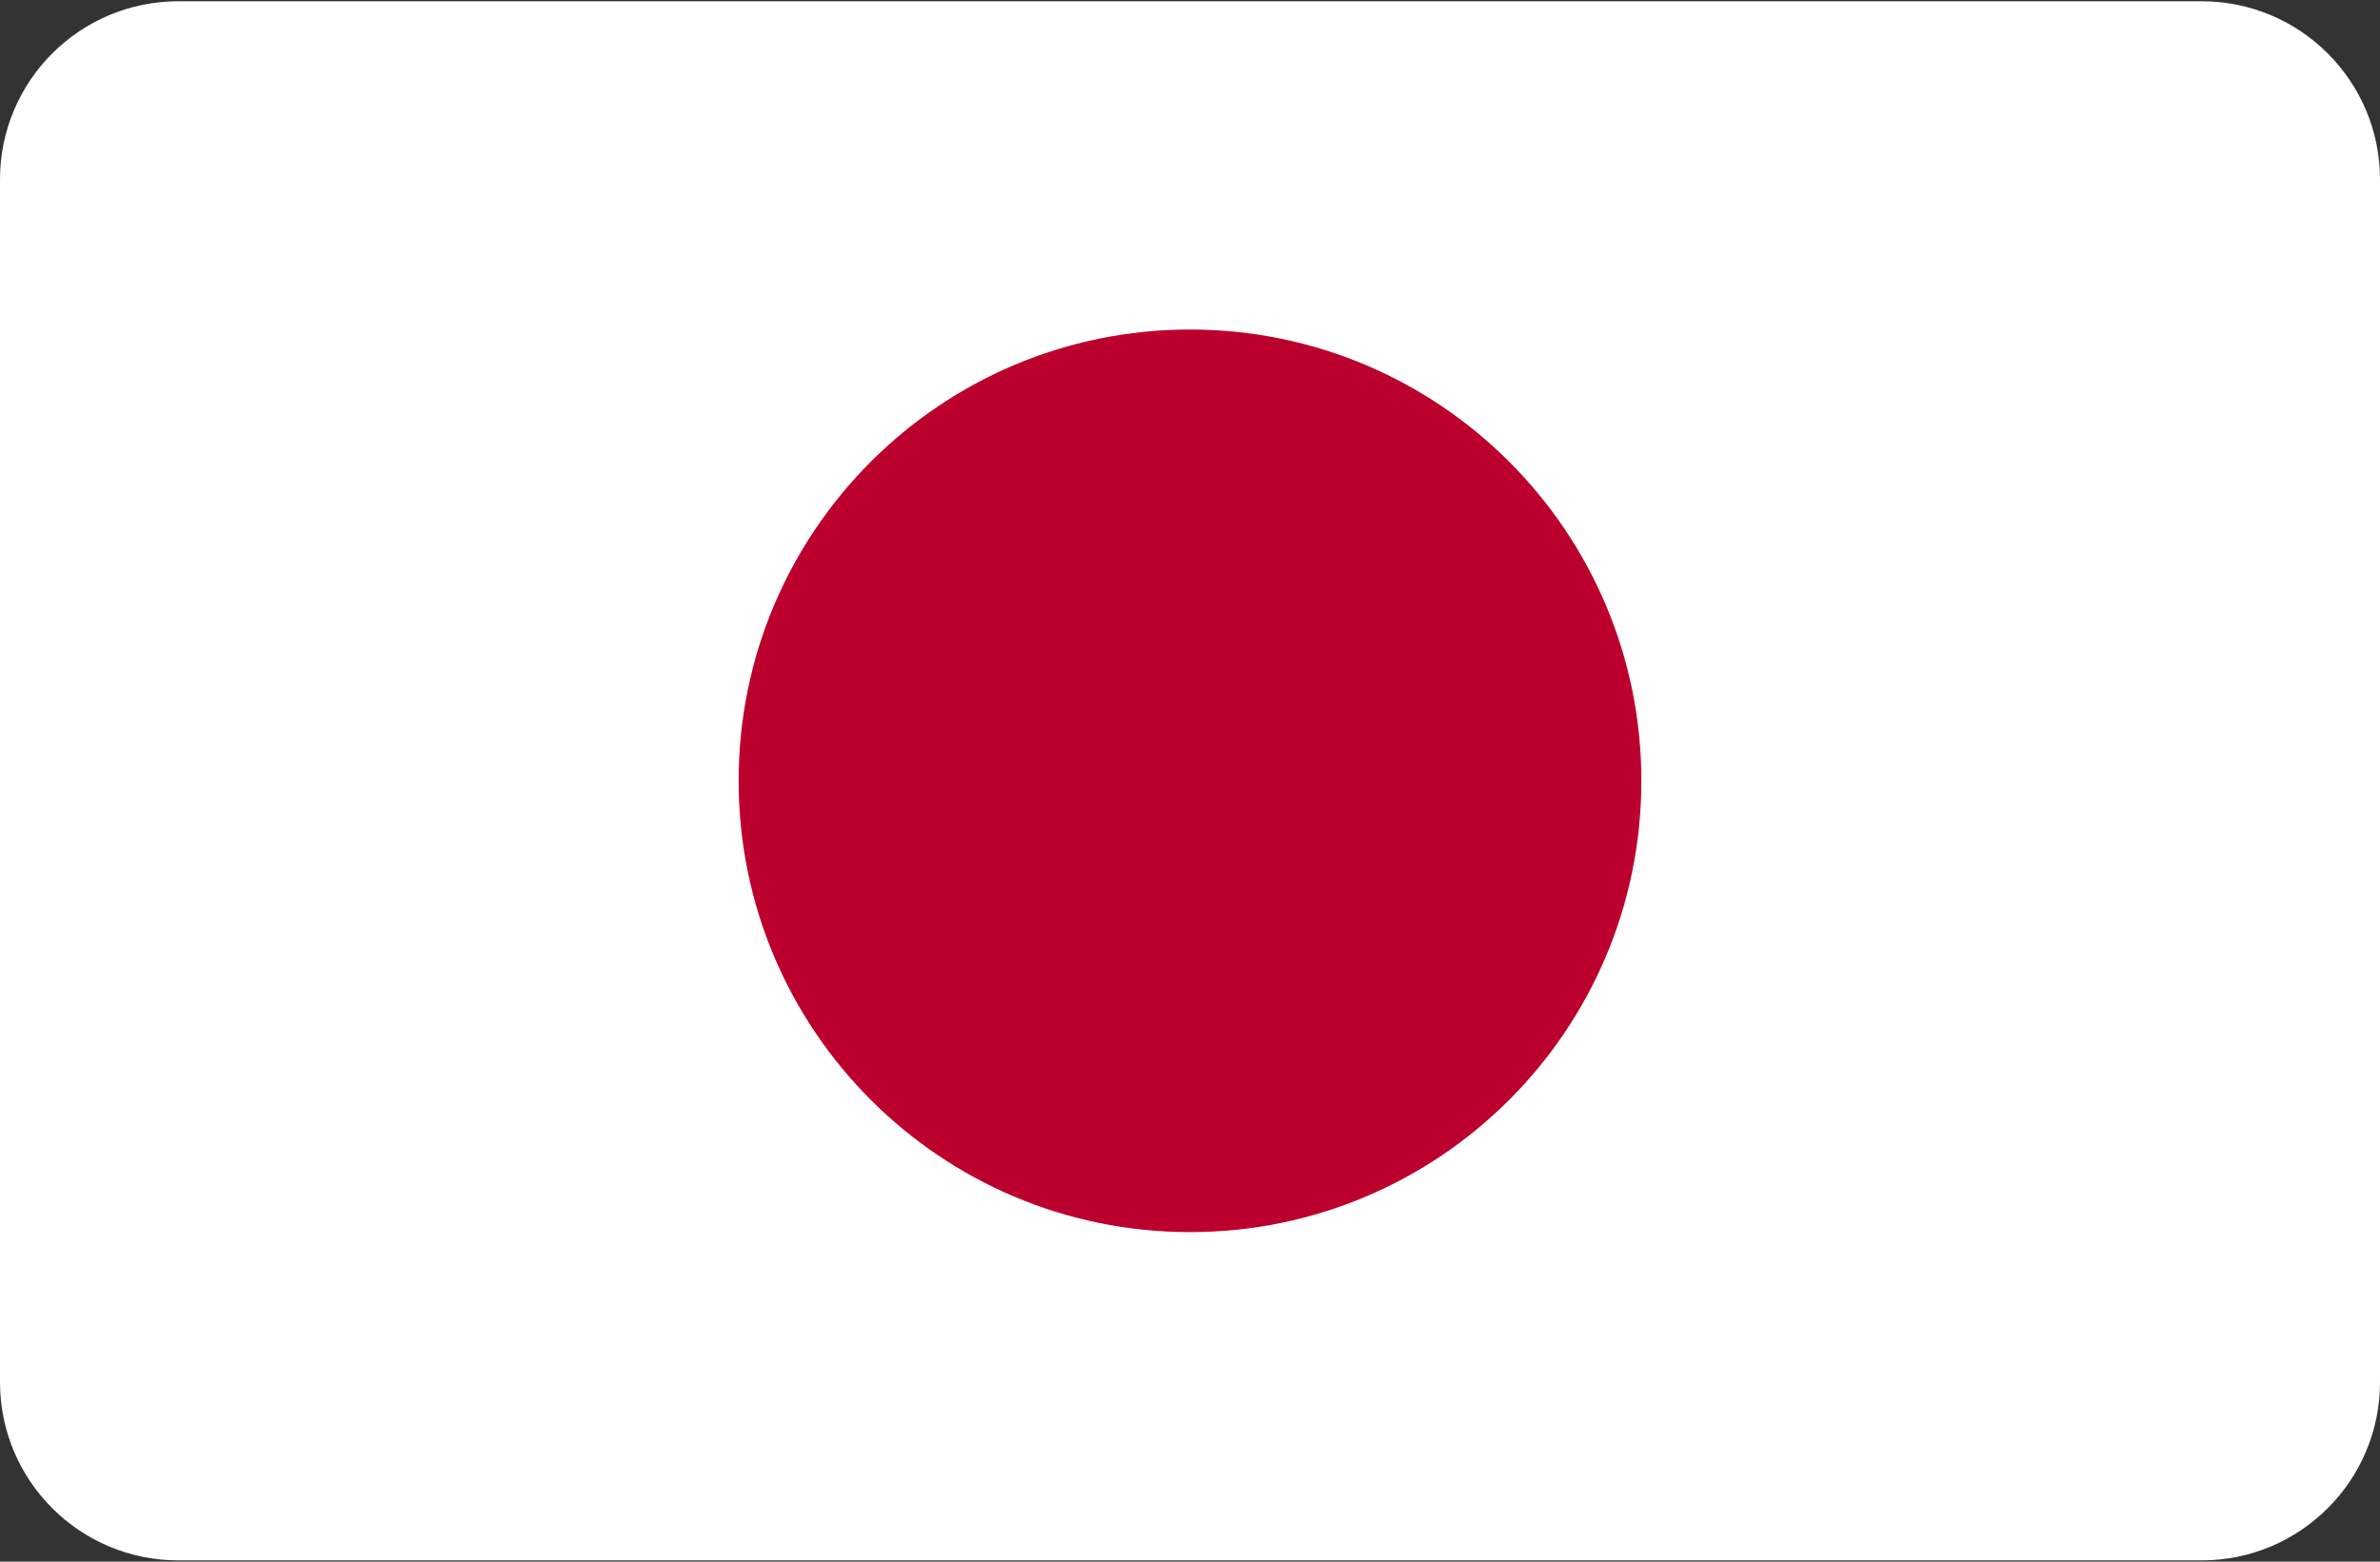
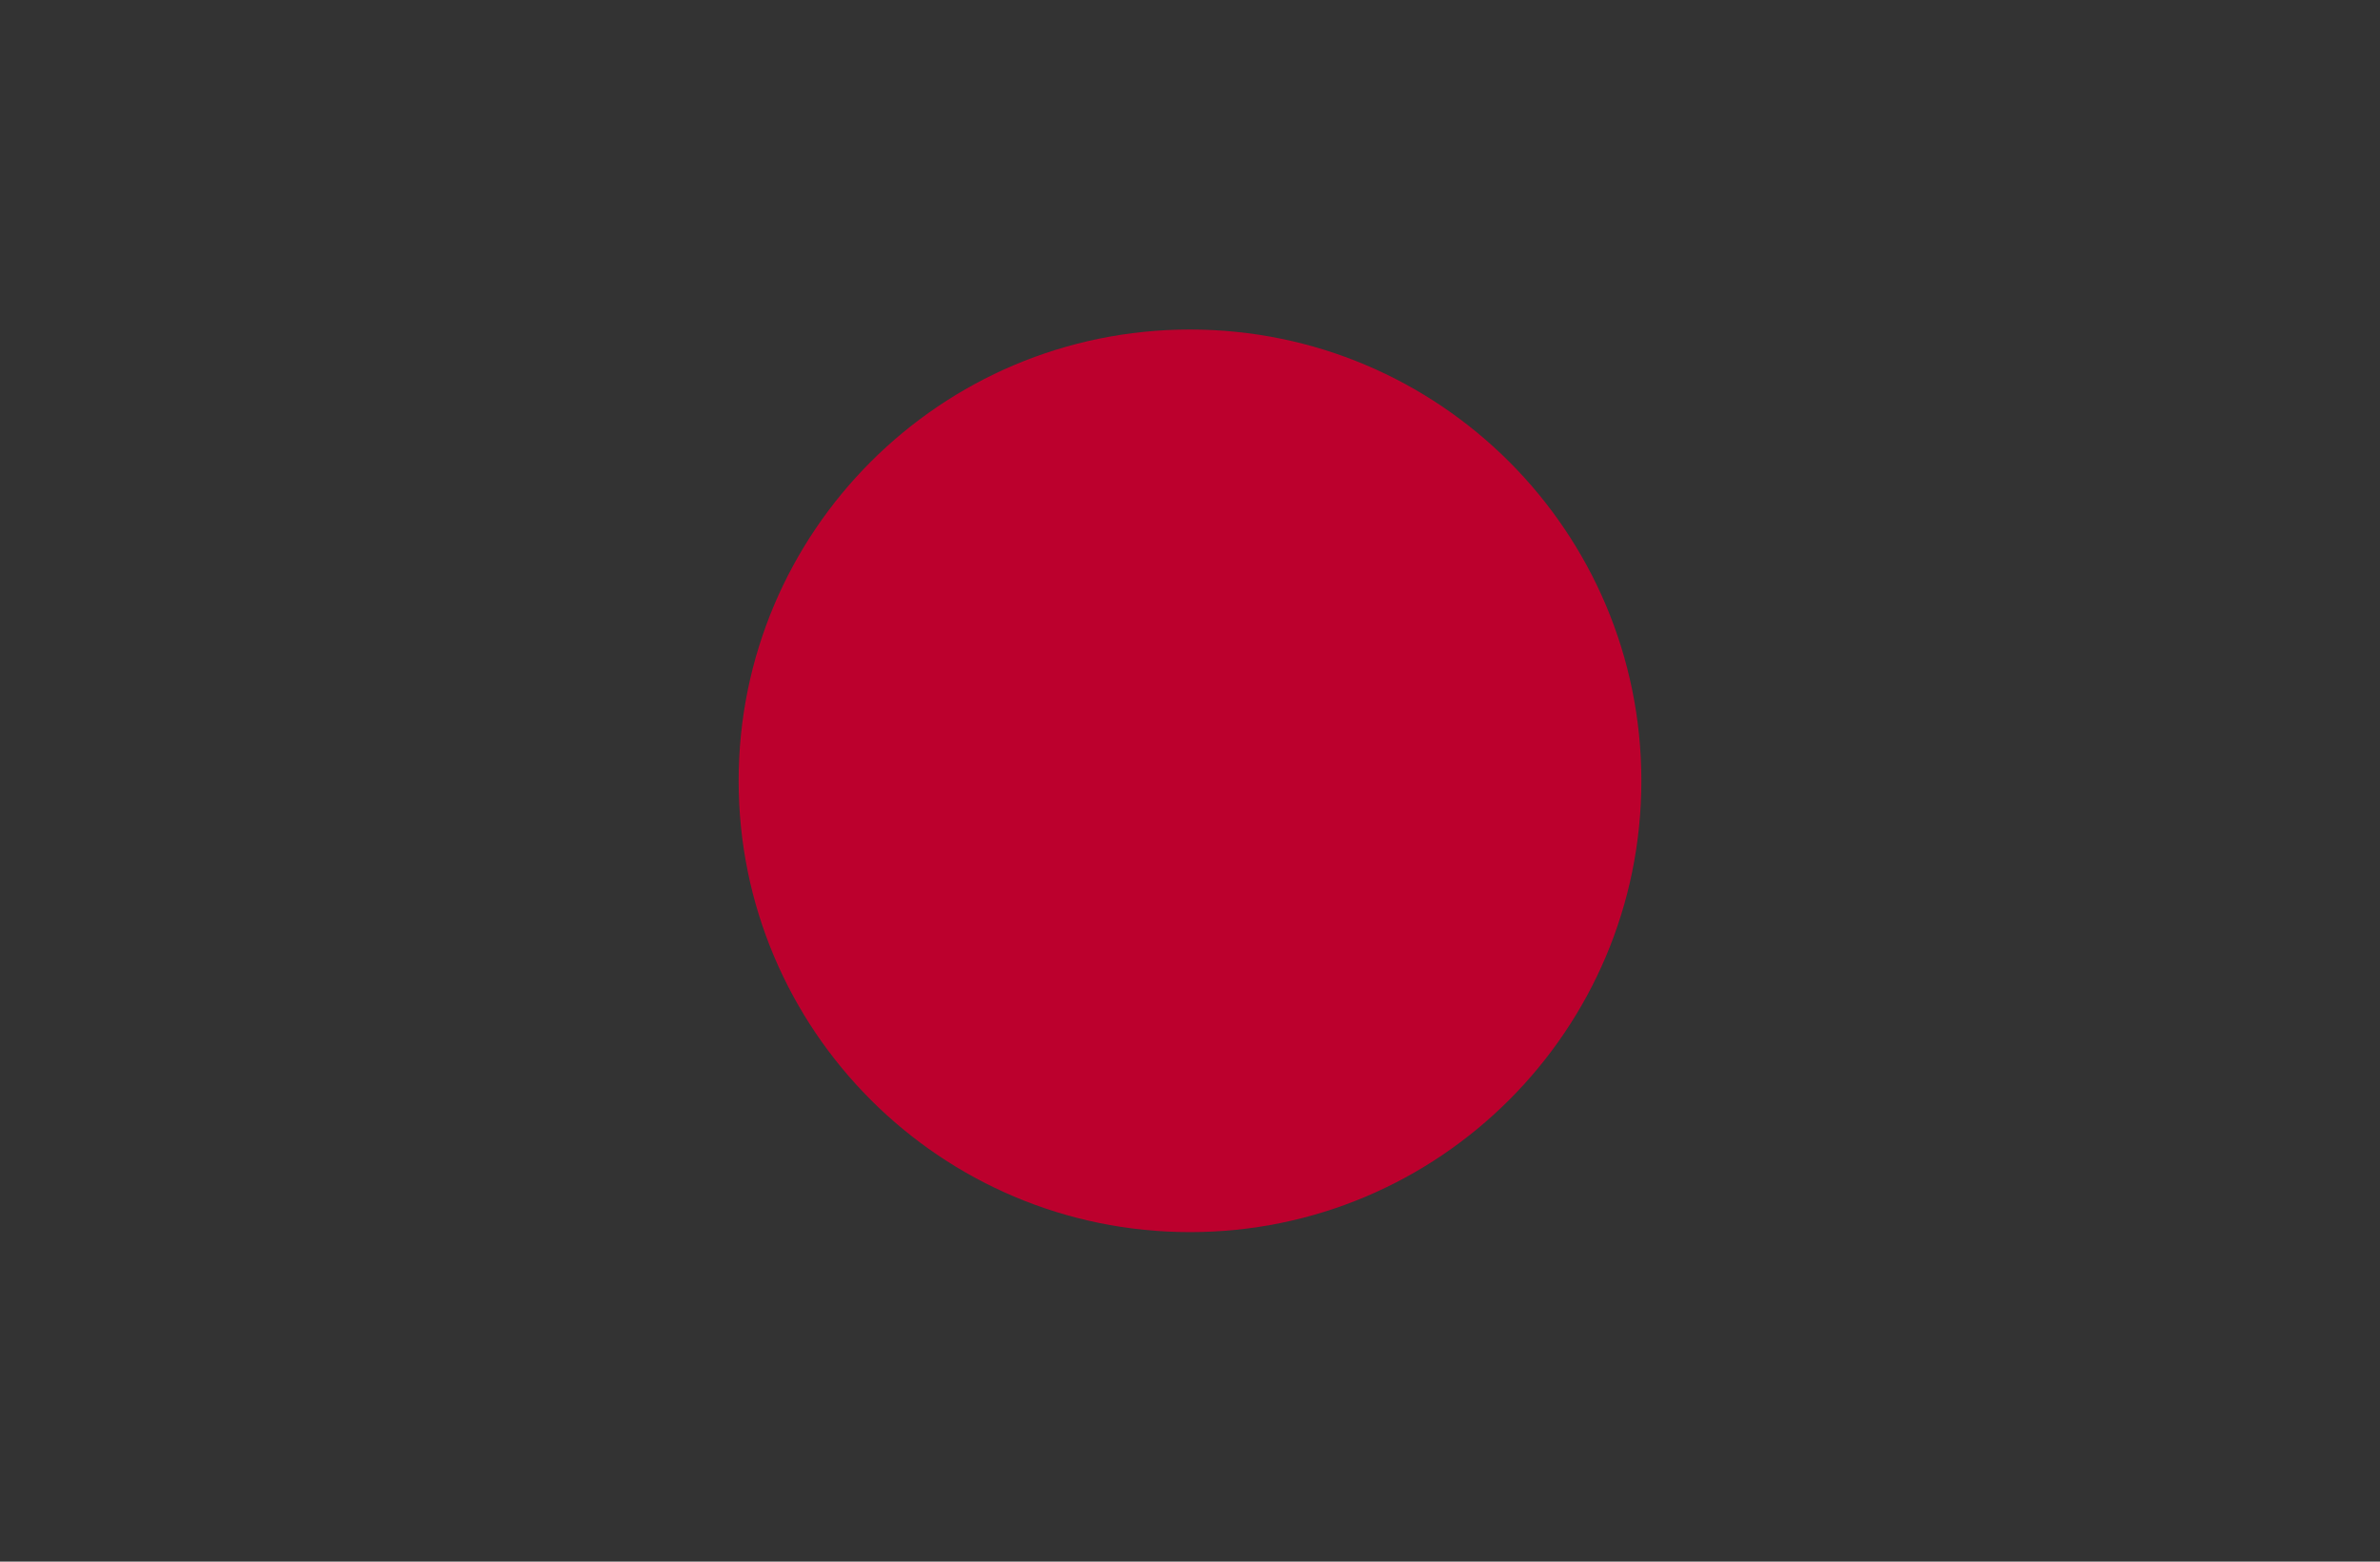
<svg xmlns="http://www.w3.org/2000/svg" width="512" height="336" viewBox="0 0 512 336" fill="none">
  <rect x="0" y="0" width="512" height="336" fill="#333333" stroke="none" />
-   <path d="M473.655 0.275H38.345C17.167 0.275 0 17.442 0 38.62V297.38C0 318.557 17.167 335.725 38.345 335.725H473.655C494.832 335.725 512 318.558 512 297.38V38.62C512 17.442 494.833 0.275 473.655 0.275Z" fill="white" />
  <path d="M256 265.099C309.627 265.099 353.1 221.626 353.1 167.999C353.1 114.373 309.627 70.899 256 70.899C202.373 70.899 158.9 114.373 158.9 167.999C158.9 221.626 202.373 265.099 256 265.099Z" fill="#BC002D" />
</svg>